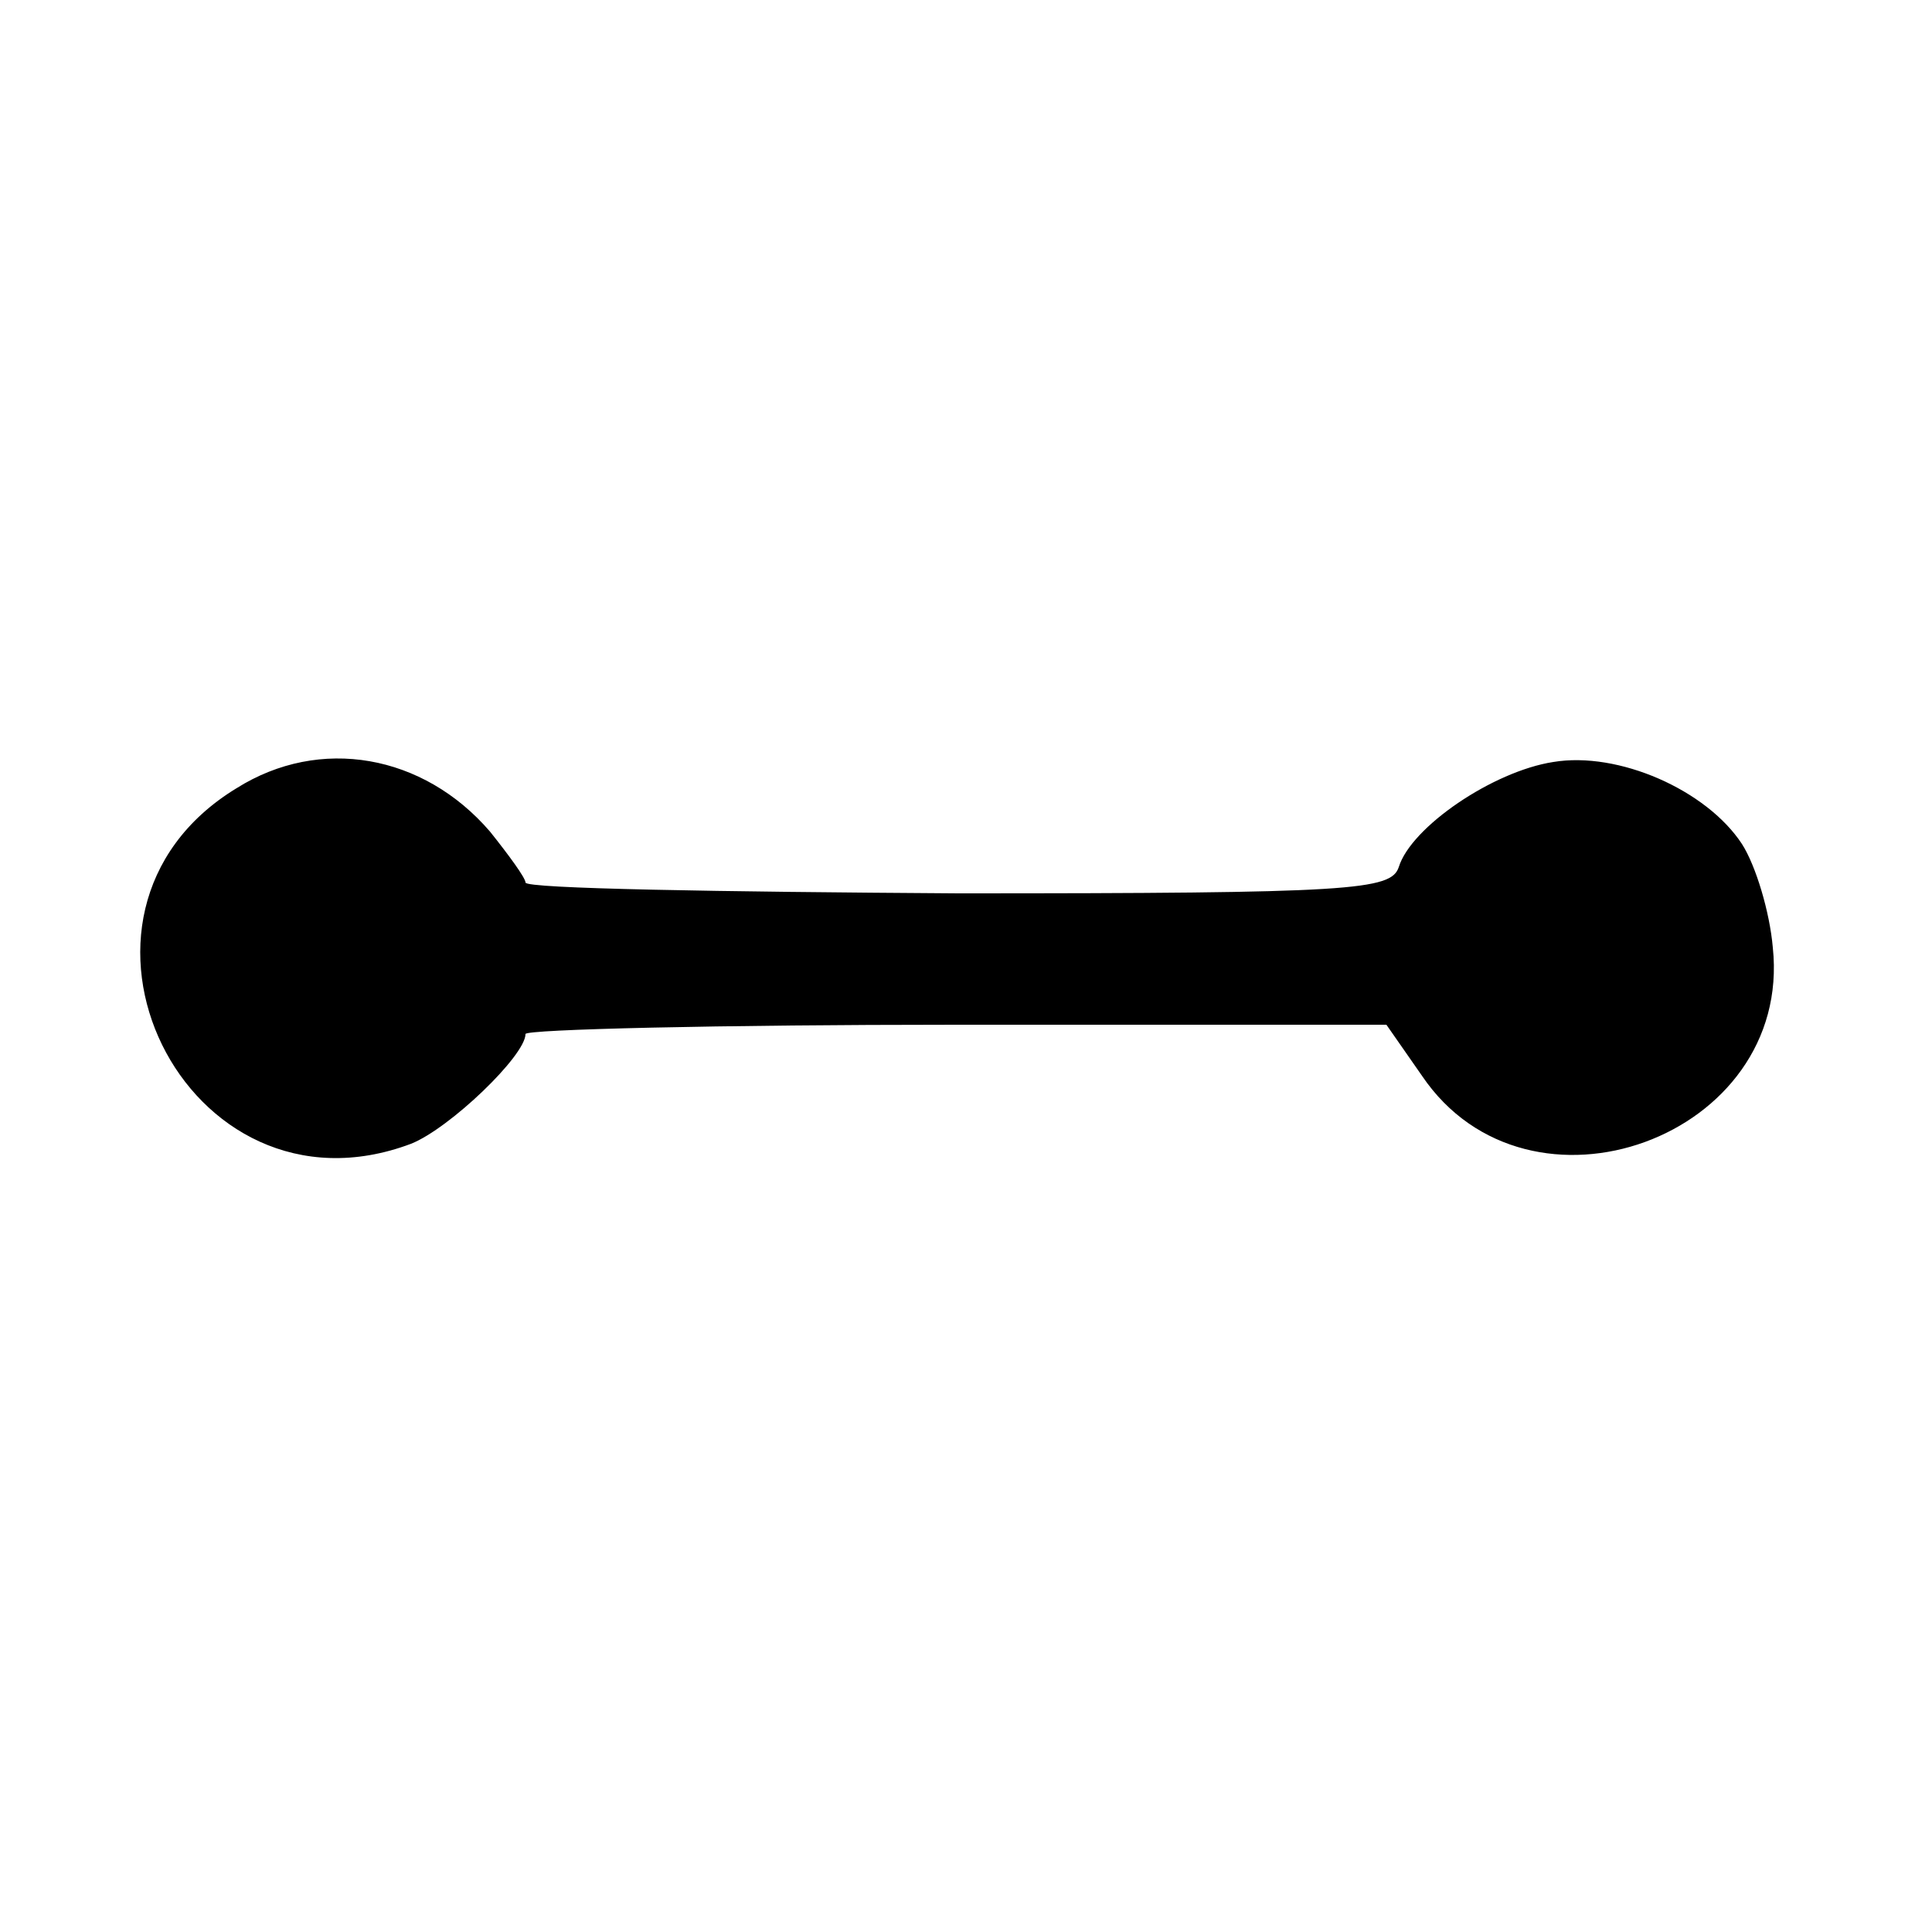
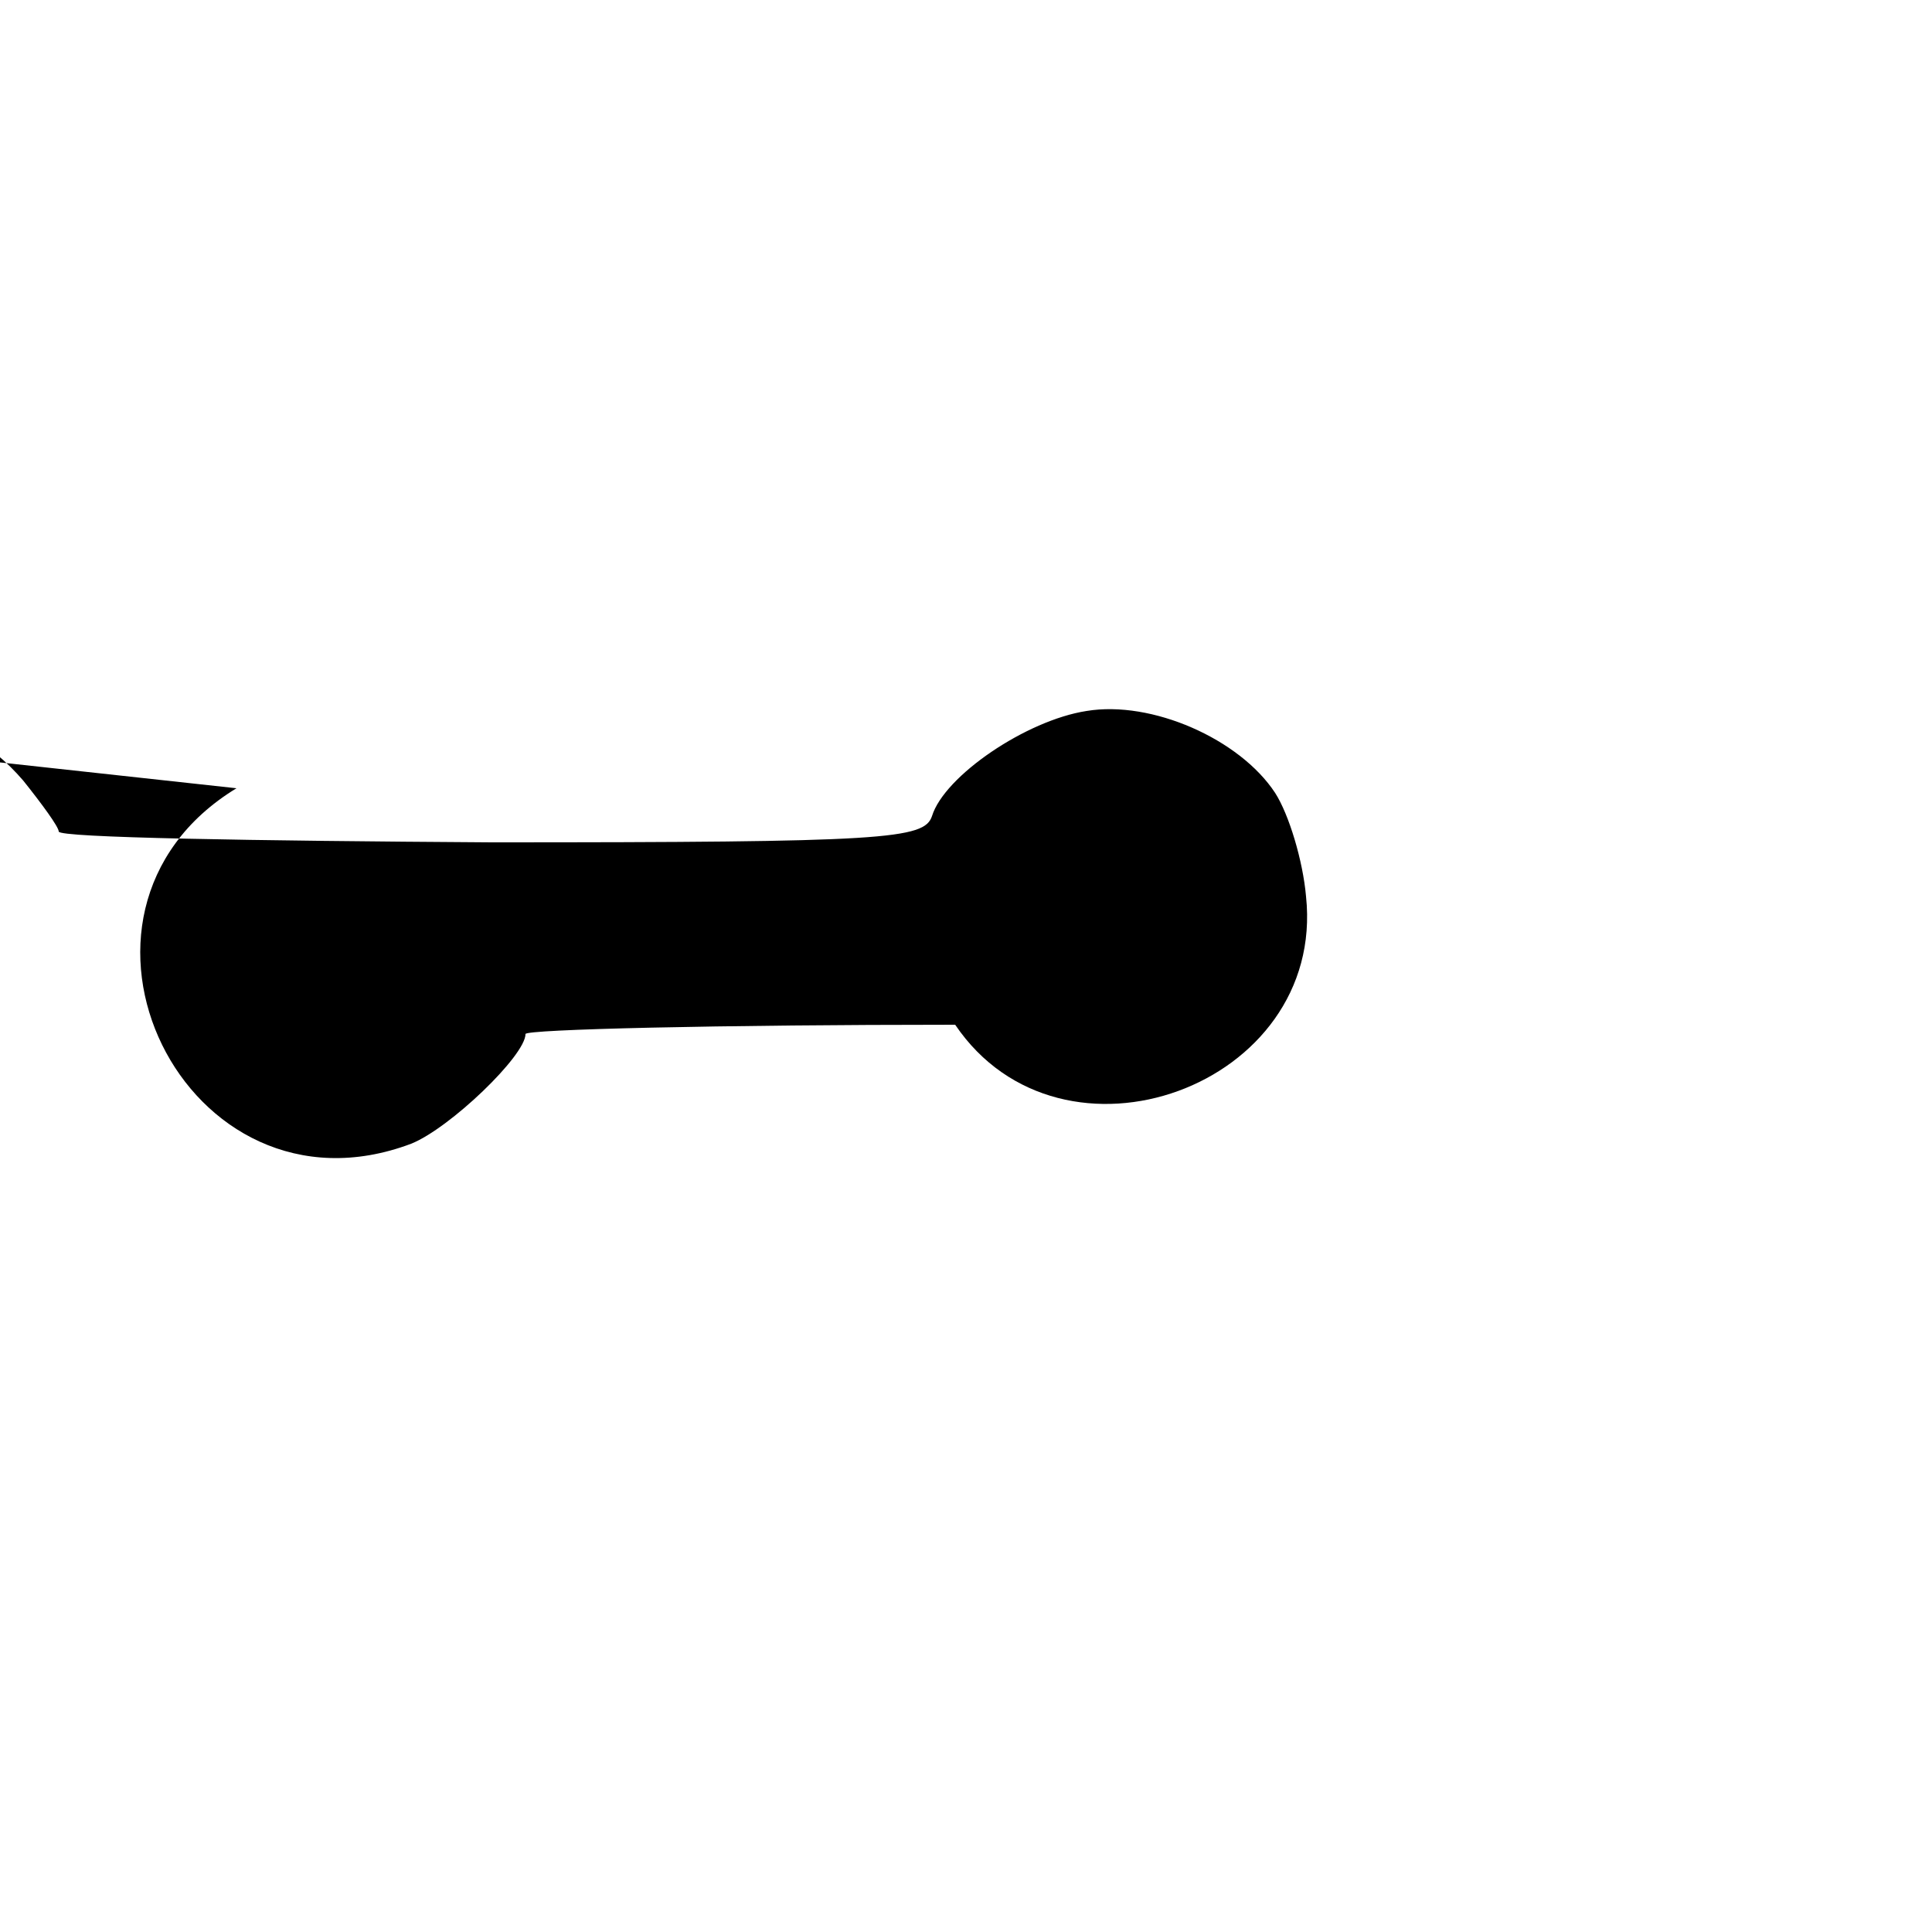
<svg xmlns="http://www.w3.org/2000/svg" version="1.0" width="125pt" height="125pt" viewBox="0 0 125 125" preserveAspectRatio="xMidYMid meet">
  <g transform="translate(0,125) scale(0.1,-0.1)" fill="#000000" stroke="none">
-     <path d="M153 740 c-133 -81 -33 -285 113 -230 25 10 74 57 74 71 0 3 125 6 278 6 l279 0 23 -33 c69 -102 240 -40 227 83 -2 23 -11 53 -20 67 -23 35 -80 60 -122 53 -39 -6 -92 -42 -100 -68 -5 -15 -30 -17 -285 -17 -154 1 -280 3 -280 7 0 3 -11 18 -23 33 -43 50 -110 62 -164 28z" />
+     <path d="M153 740 c-133 -81 -33 -285 113 -230 25 10 74 57 74 71 0 3 125 6 278 6 c69 -102 240 -40 227 83 -2 23 -11 53 -20 67 -23 35 -80 60 -122 53 -39 -6 -92 -42 -100 -68 -5 -15 -30 -17 -285 -17 -154 1 -280 3 -280 7 0 3 -11 18 -23 33 -43 50 -110 62 -164 28z" />
  </g>
</svg>